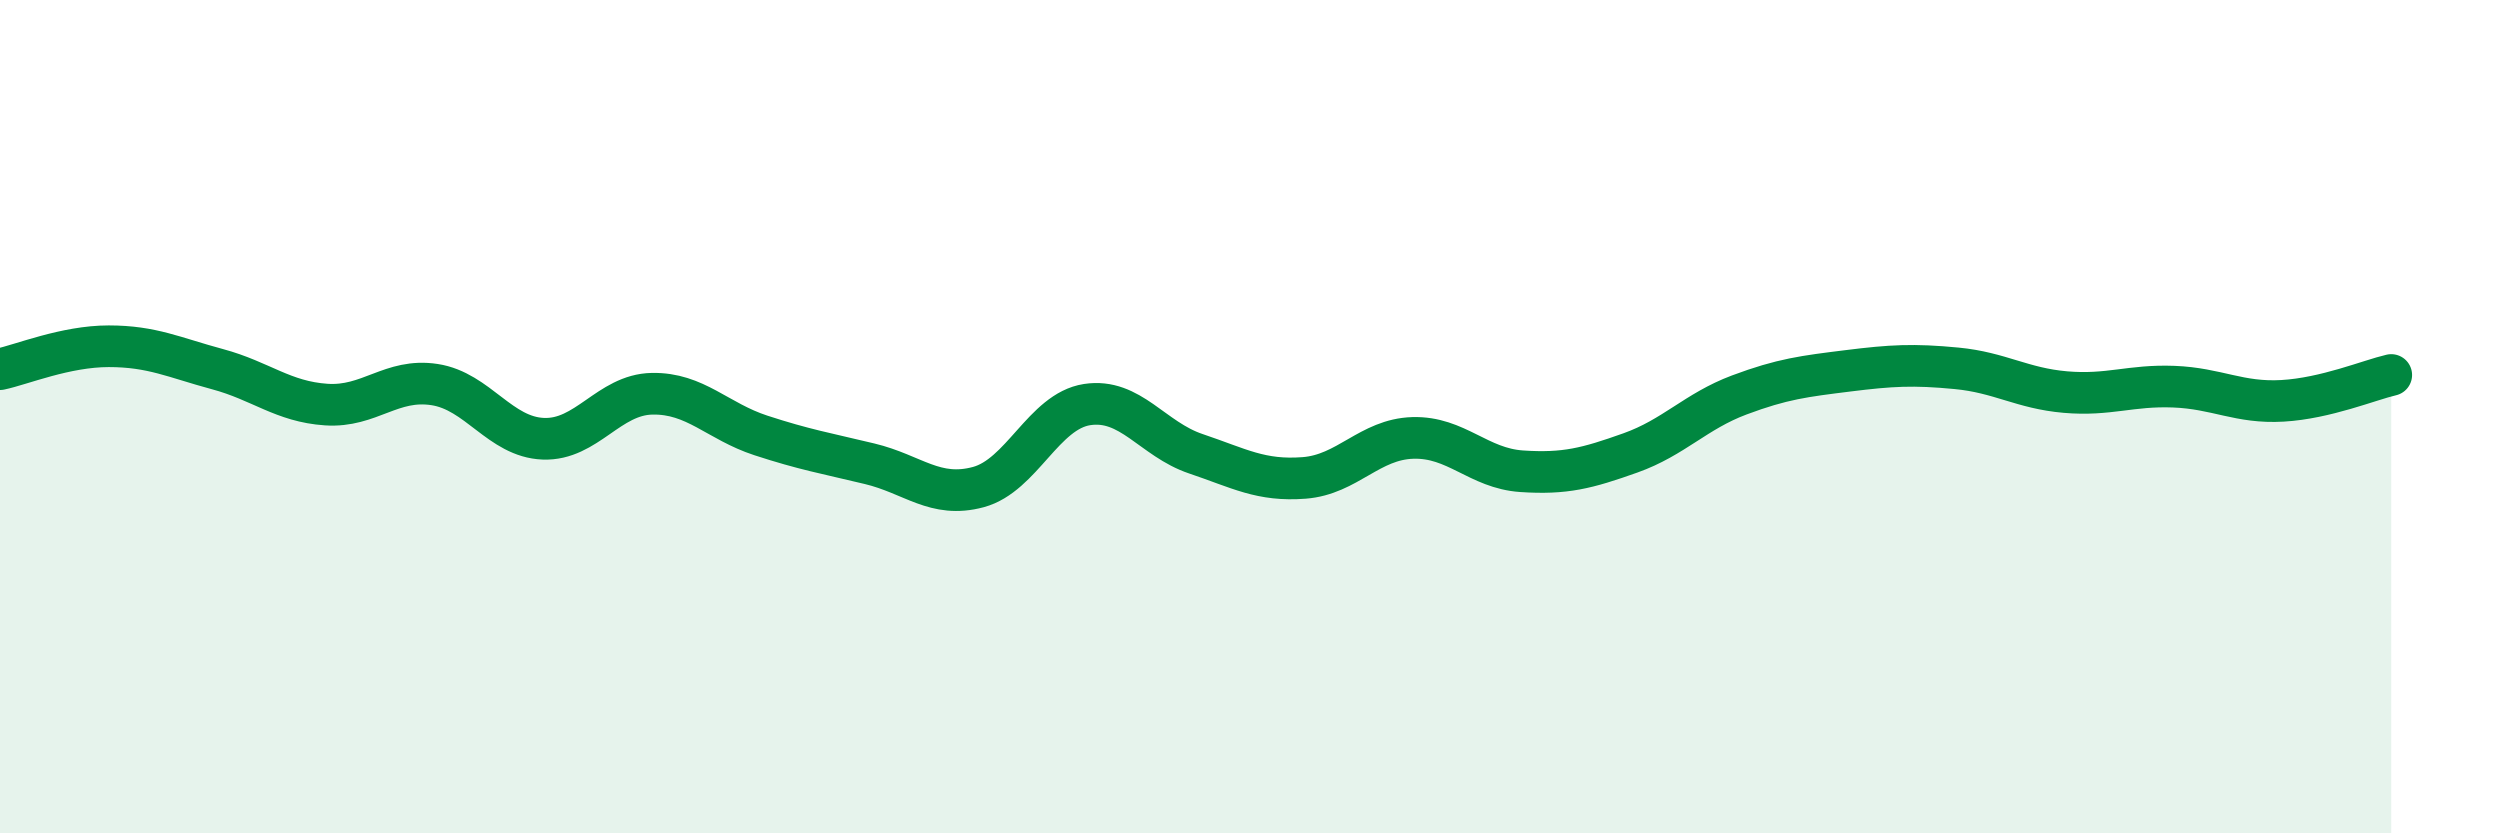
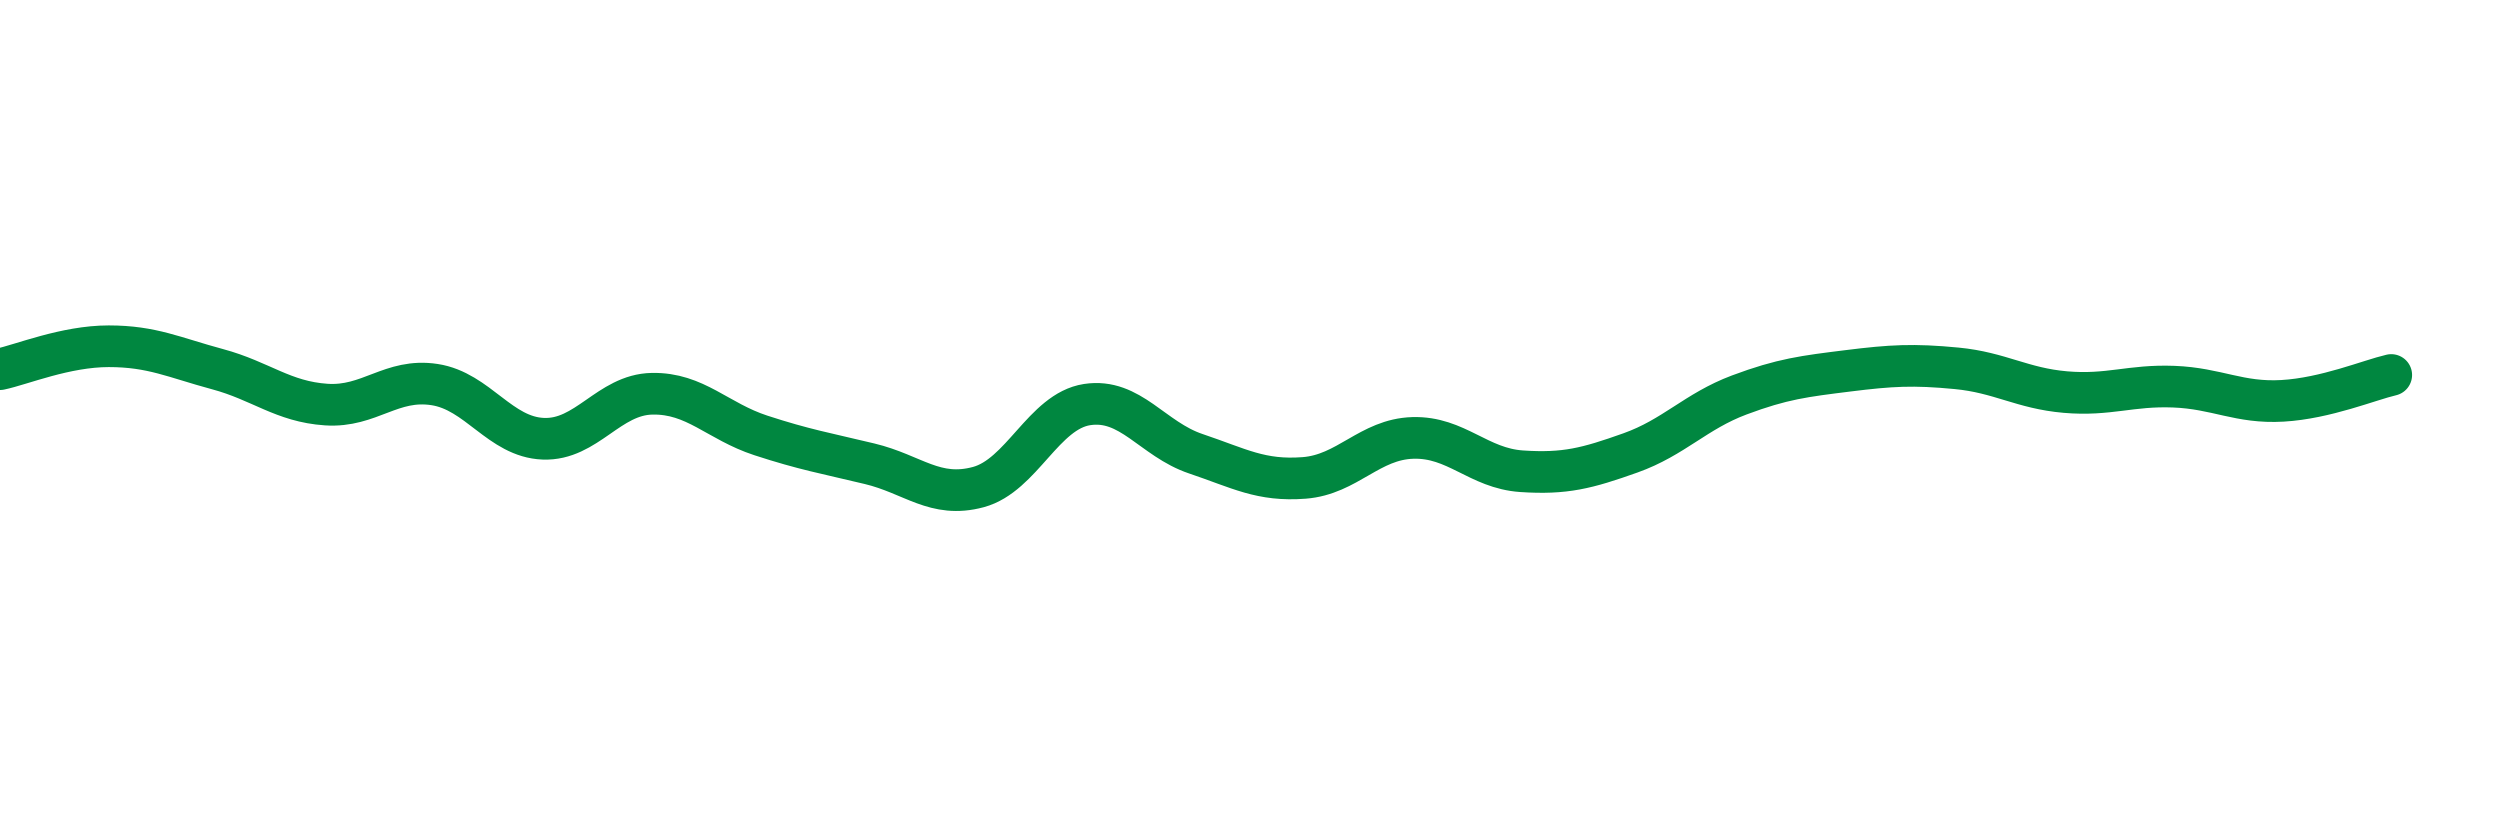
<svg xmlns="http://www.w3.org/2000/svg" width="60" height="20" viewBox="0 0 60 20">
-   <path d="M 0,8.86 C 0.52,8.75 1.57,8.31 2.61,8.31 C 3.65,8.31 4.18,8.58 5.22,8.86 C 6.26,9.14 6.79,9.64 7.83,9.71 C 8.87,9.78 9.39,9.07 10.43,9.23 C 11.47,9.39 12,10.49 13.04,10.53 C 14.08,10.57 14.61,9.47 15.65,9.45 C 16.69,9.43 17.22,10.11 18.26,10.45 C 19.3,10.79 19.83,10.88 20.87,11.13 C 21.91,11.38 22.44,11.97 23.48,11.69 C 24.52,11.41 25.05,9.87 26.09,9.71 C 27.13,9.55 27.66,10.54 28.7,10.89 C 29.74,11.24 30.26,11.55 31.3,11.47 C 32.34,11.39 32.87,10.54 33.91,10.51 C 34.95,10.48 35.48,11.24 36.52,11.31 C 37.56,11.38 38.09,11.24 39.13,10.87 C 40.17,10.5 40.7,9.87 41.74,9.48 C 42.78,9.09 43.31,9.03 44.35,8.9 C 45.39,8.77 45.92,8.74 46.96,8.84 C 48,8.94 48.53,9.32 49.57,9.41 C 50.61,9.5 51.13,9.24 52.17,9.28 C 53.21,9.32 53.74,9.68 54.78,9.62 C 55.82,9.56 56.87,9.12 57.39,9L57.39 20L0 20Z" fill="#008740" opacity="0.1" stroke-linecap="round" stroke-linejoin="round" />
  <path d="M 0,8.86 C 0.52,8.75 1.57,8.31 2.61,8.31 C 3.65,8.31 4.18,8.58 5.22,8.86 C 6.26,9.14 6.79,9.64 7.83,9.71 C 8.87,9.78 9.39,9.07 10.43,9.23 C 11.47,9.39 12,10.49 13.04,10.53 C 14.08,10.57 14.61,9.47 15.65,9.45 C 16.69,9.43 17.22,10.11 18.26,10.45 C 19.3,10.79 19.83,10.88 20.87,11.13 C 21.91,11.38 22.44,11.97 23.48,11.69 C 24.52,11.41 25.05,9.87 26.09,9.71 C 27.13,9.55 27.66,10.54 28.7,10.89 C 29.74,11.24 30.26,11.55 31.3,11.47 C 32.34,11.39 32.87,10.54 33.91,10.51 C 34.95,10.48 35.48,11.24 36.52,11.31 C 37.56,11.38 38.09,11.24 39.13,10.87 C 40.17,10.5 40.7,9.87 41.74,9.48 C 42.78,9.09 43.31,9.03 44.35,8.9 C 45.39,8.77 45.92,8.74 46.96,8.84 C 48,8.94 48.53,9.32 49.57,9.41 C 50.61,9.5 51.13,9.24 52.17,9.28 C 53.21,9.32 53.74,9.68 54.78,9.62 C 55.82,9.56 56.87,9.12 57.39,9" stroke="#008740" stroke-width="1" fill="none" stroke-linecap="round" stroke-linejoin="round" />
</svg>